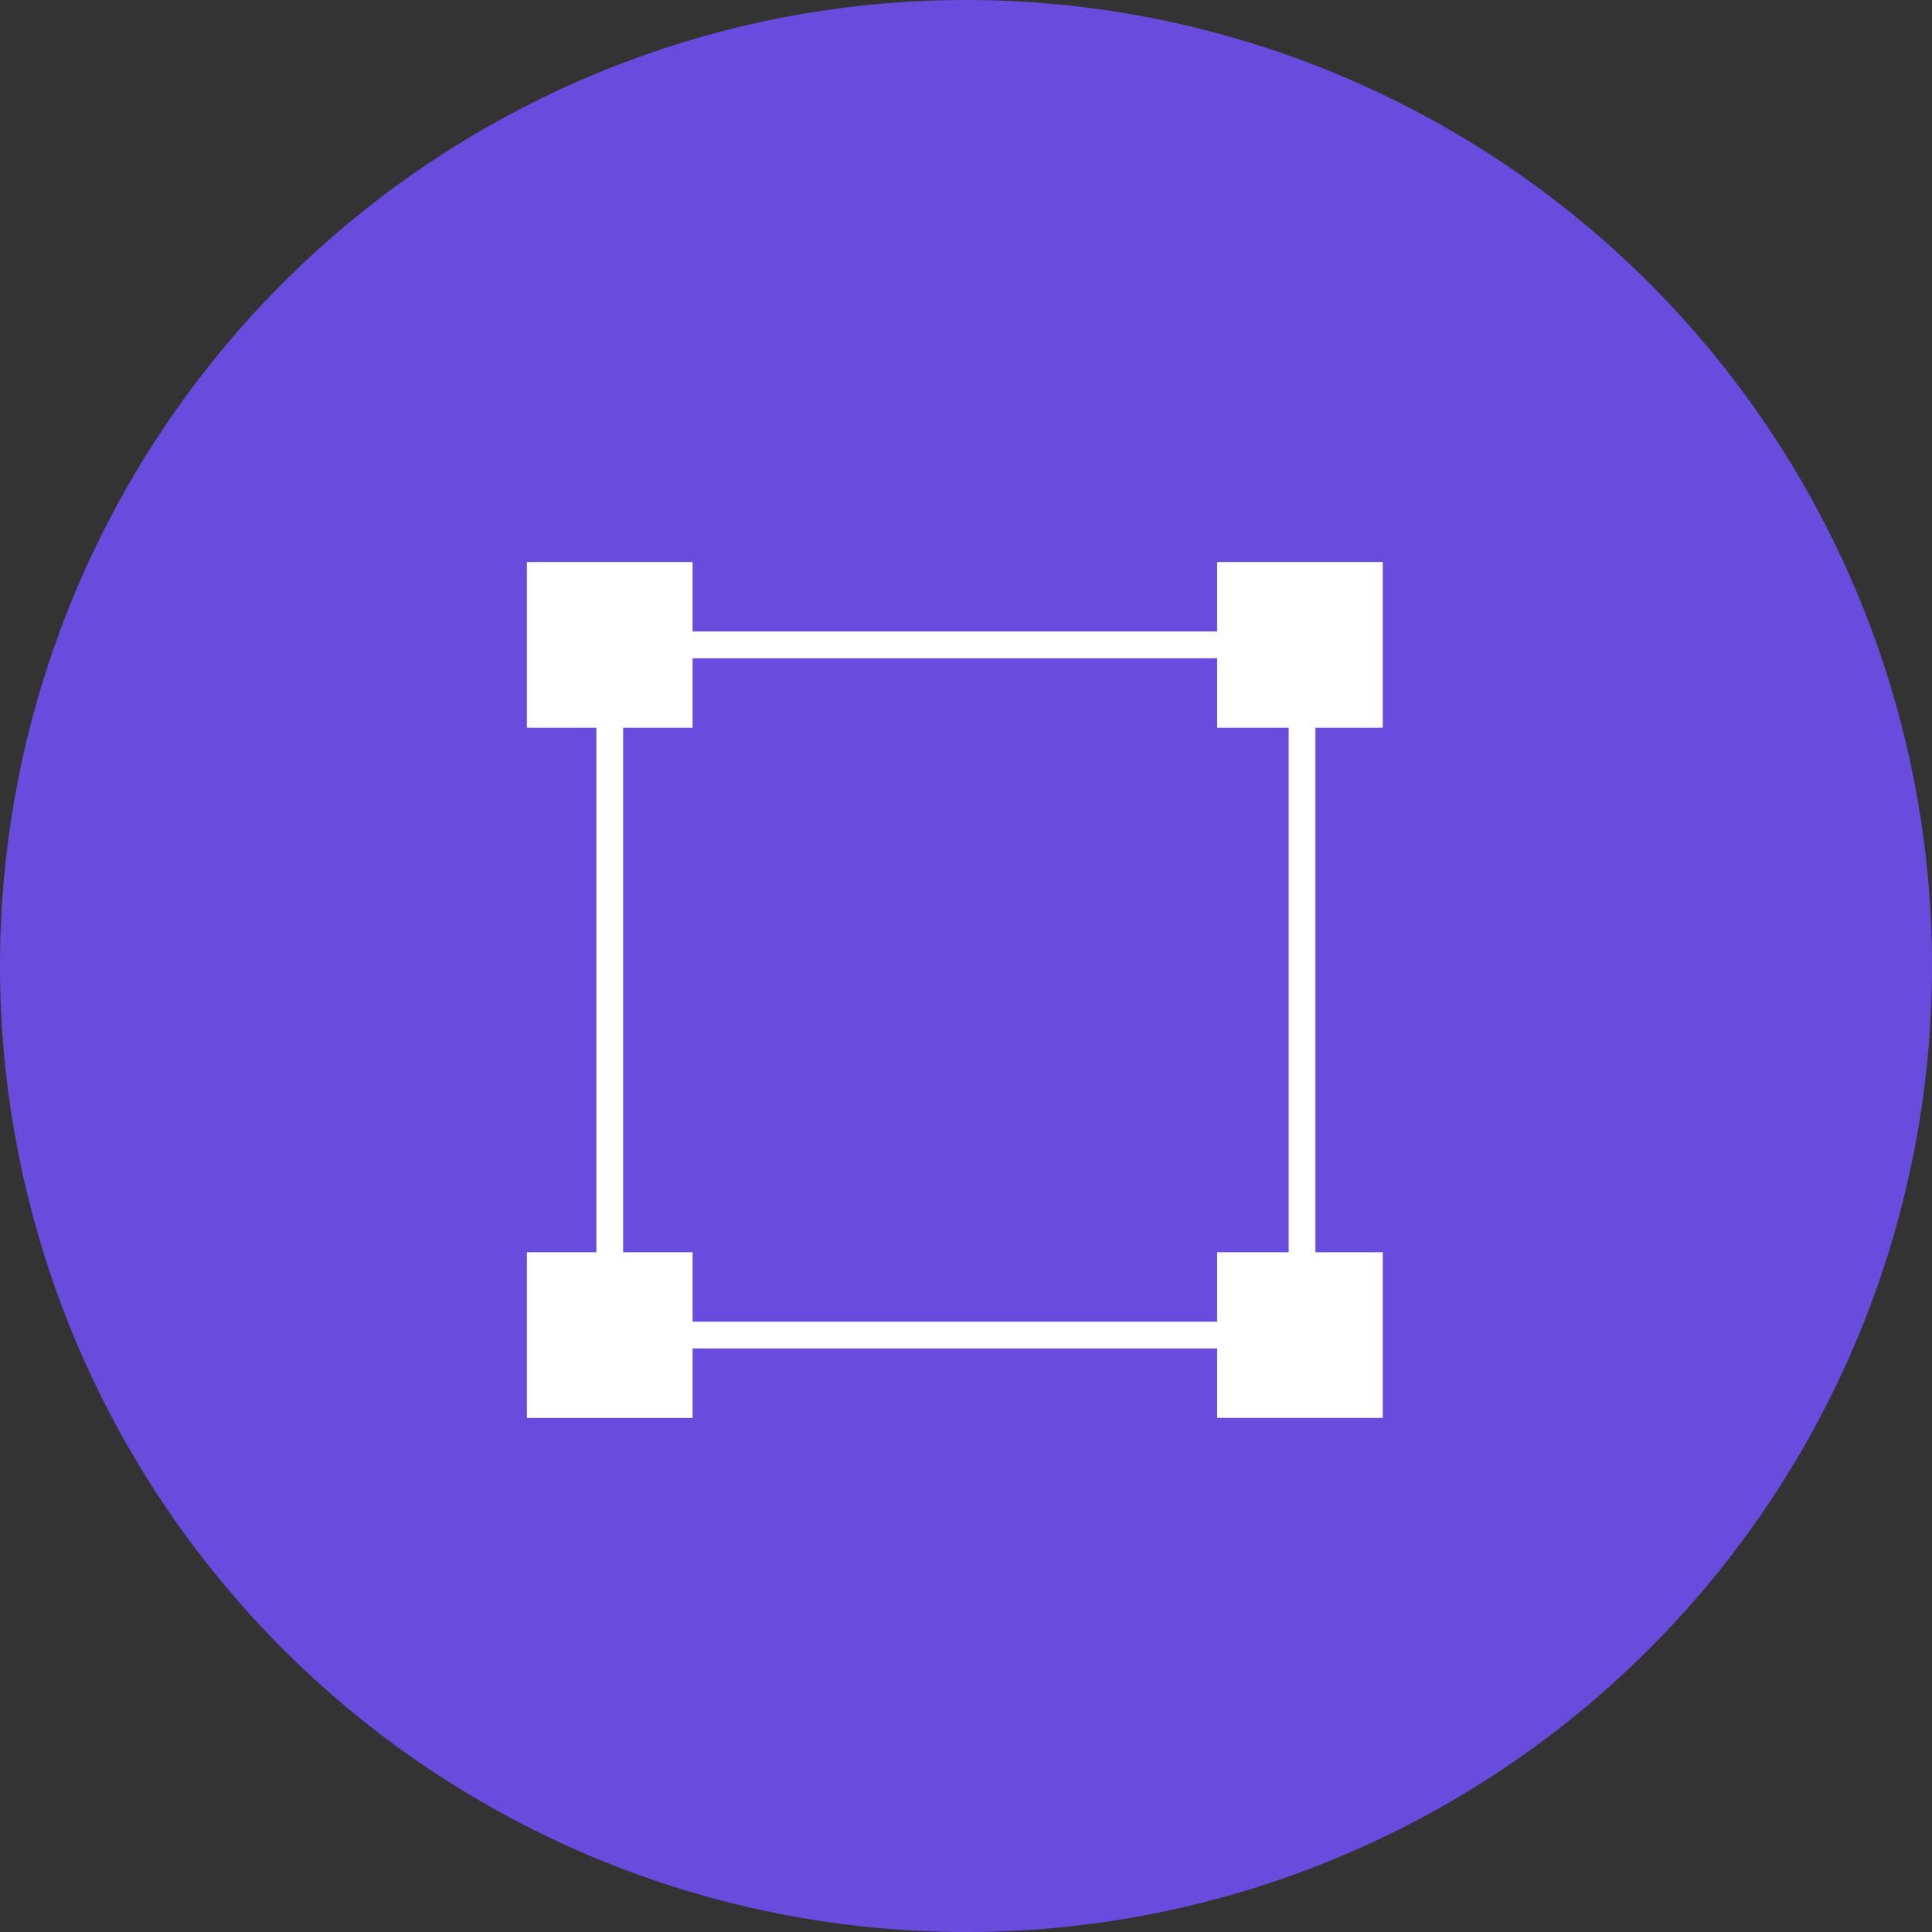
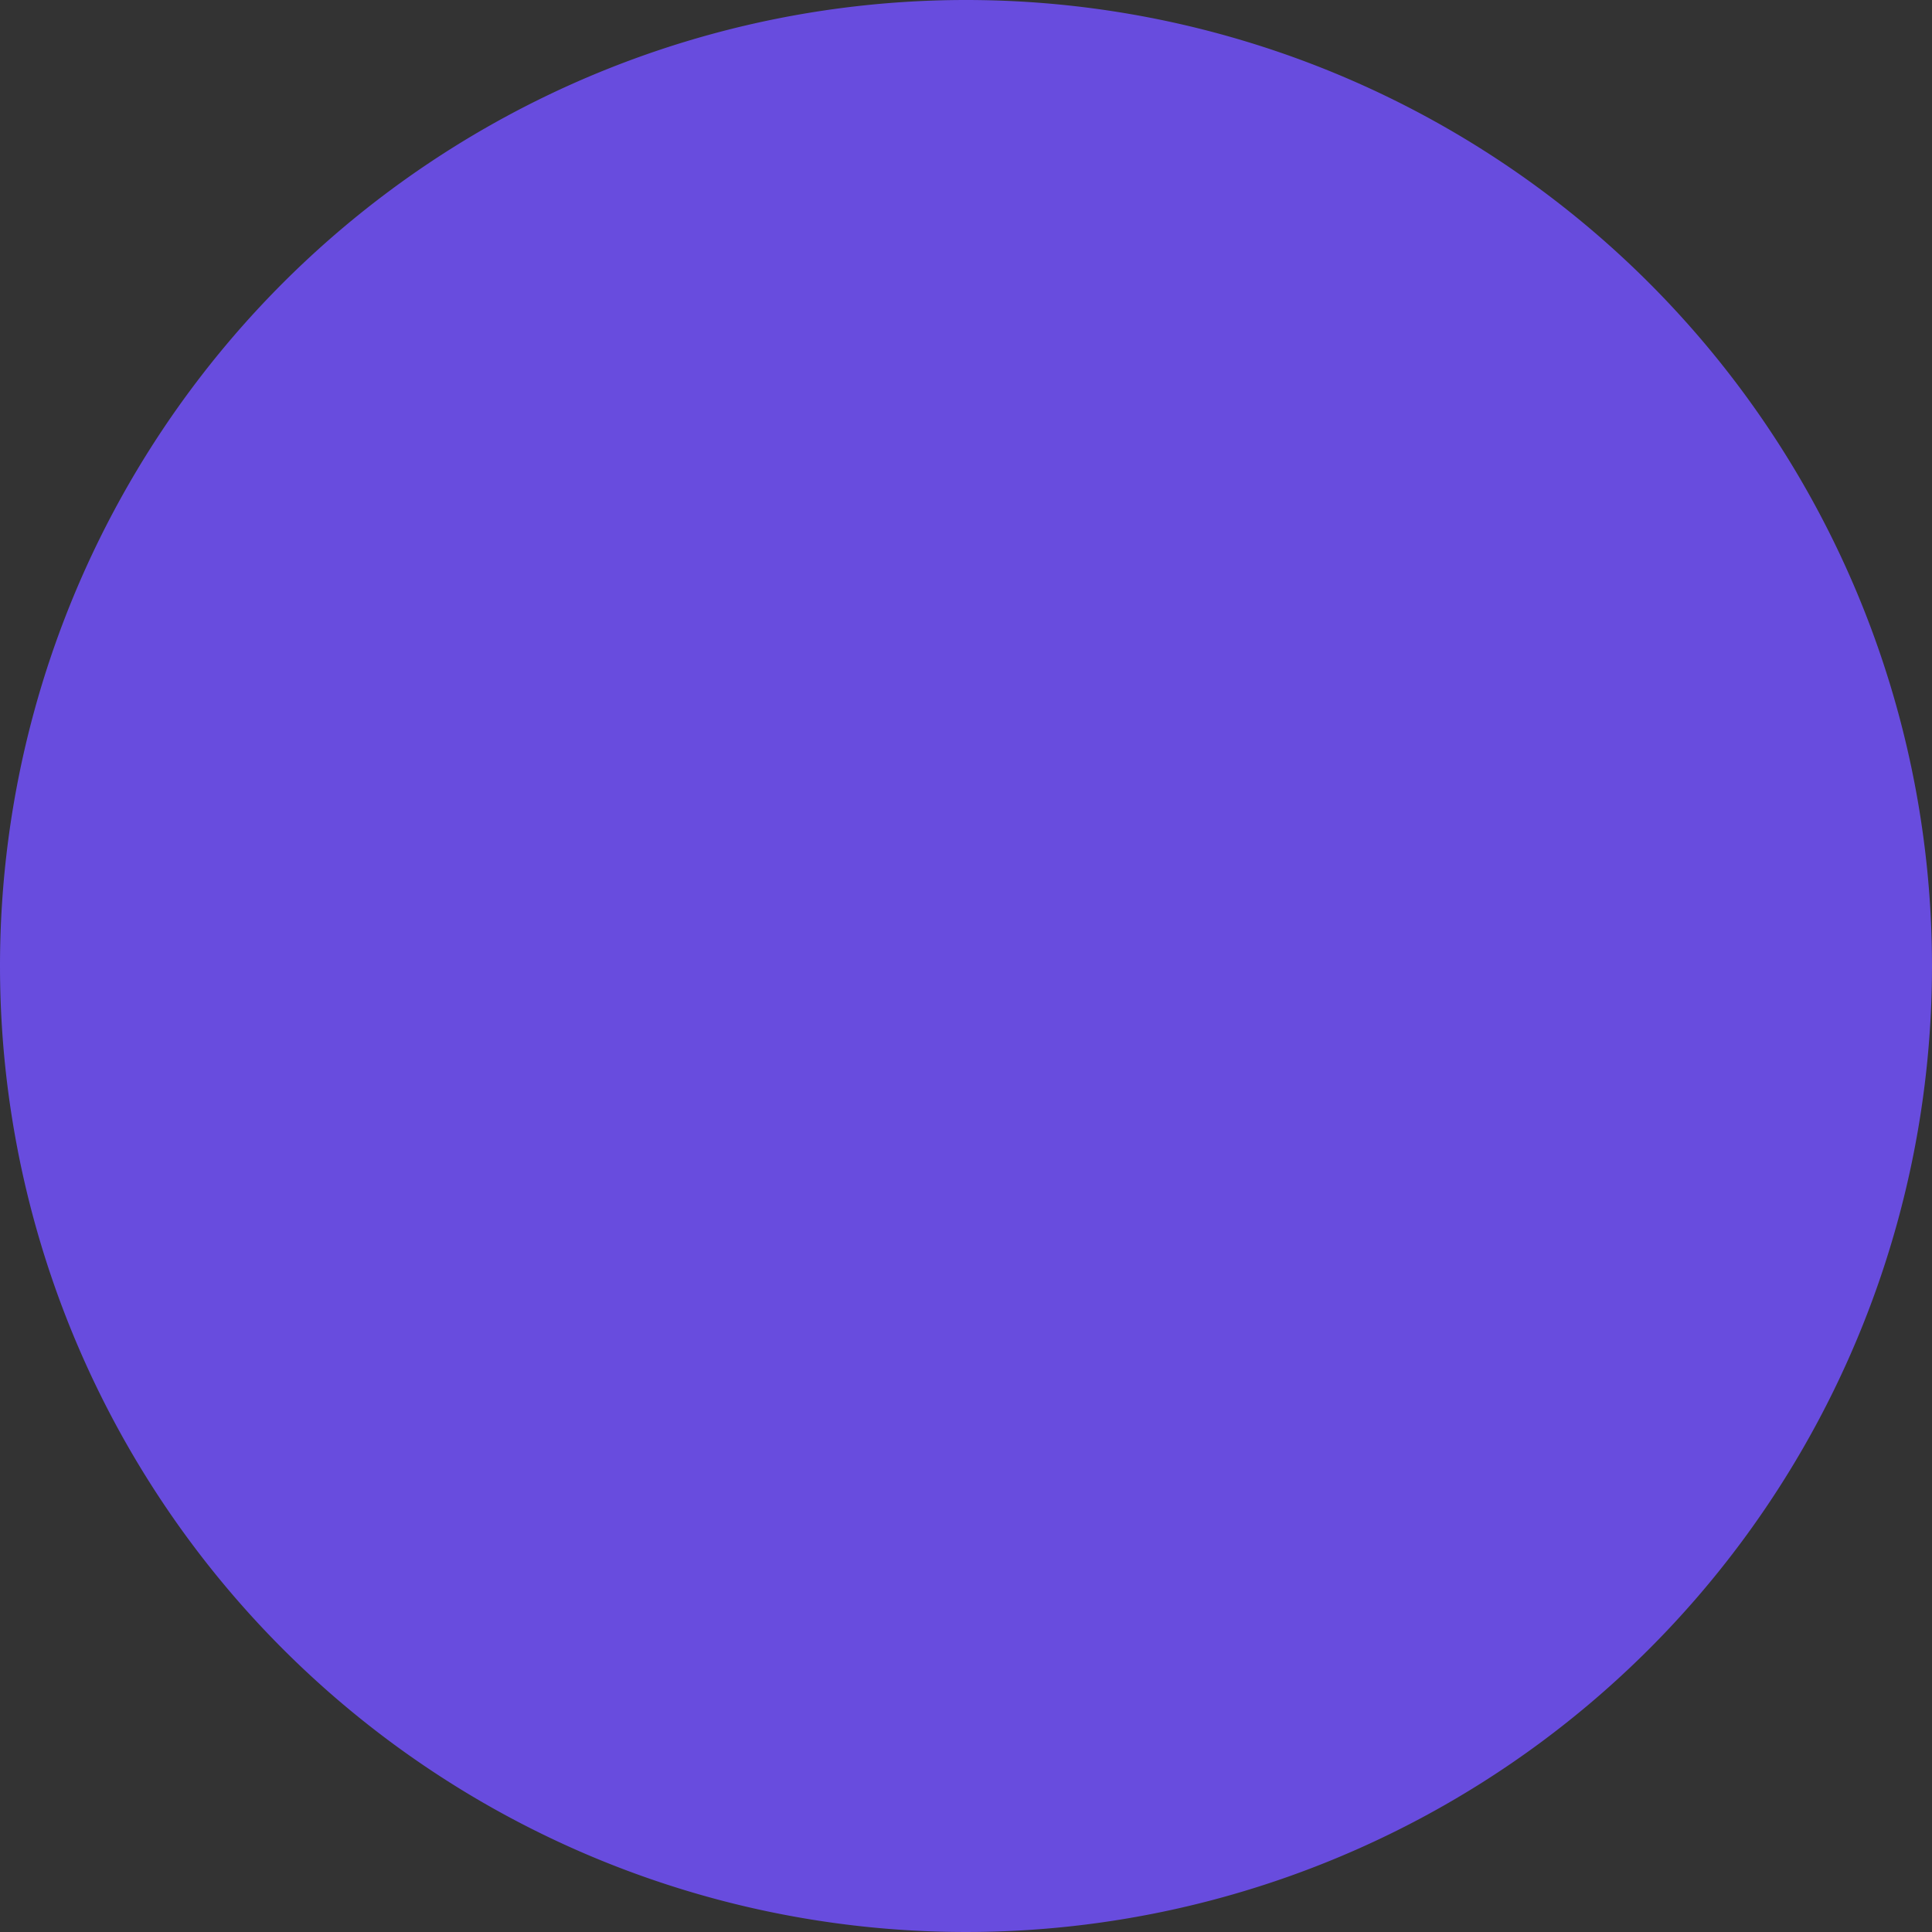
<svg xmlns="http://www.w3.org/2000/svg" width="55" height="55" viewBox="0 0 55 55">
  <rect x="0" y="0" width="55" height="55" fill="#333333" stroke="none" />
  <defs>
    <style>.a{fill:#684cde;}.b{fill:#fff;}</style>
  </defs>
  <g transform="translate(-891 -2088)">
    <path class="a" d="M27.5,0A27.5,27.5,0,1,1,0,27.5,27.5,27.5,0,0,1,27.5,0Z" transform="translate(891 2088)" />
    <g transform="translate(906 2104)">
-       <path class="b" d="M4.716,22.387H19.649v1.977h4.716V19.649H22.447V4.716h1.917V0H19.649V1.977H4.716V0H0V4.716H1.977V19.649H0v4.716H4.716ZM2.739,4.716H4.716V2.739H19.649V4.716h2.037V19.649H19.649v1.977H4.716V19.649H2.739Z" />
-     </g>
+       </g>
  </g>
</svg>